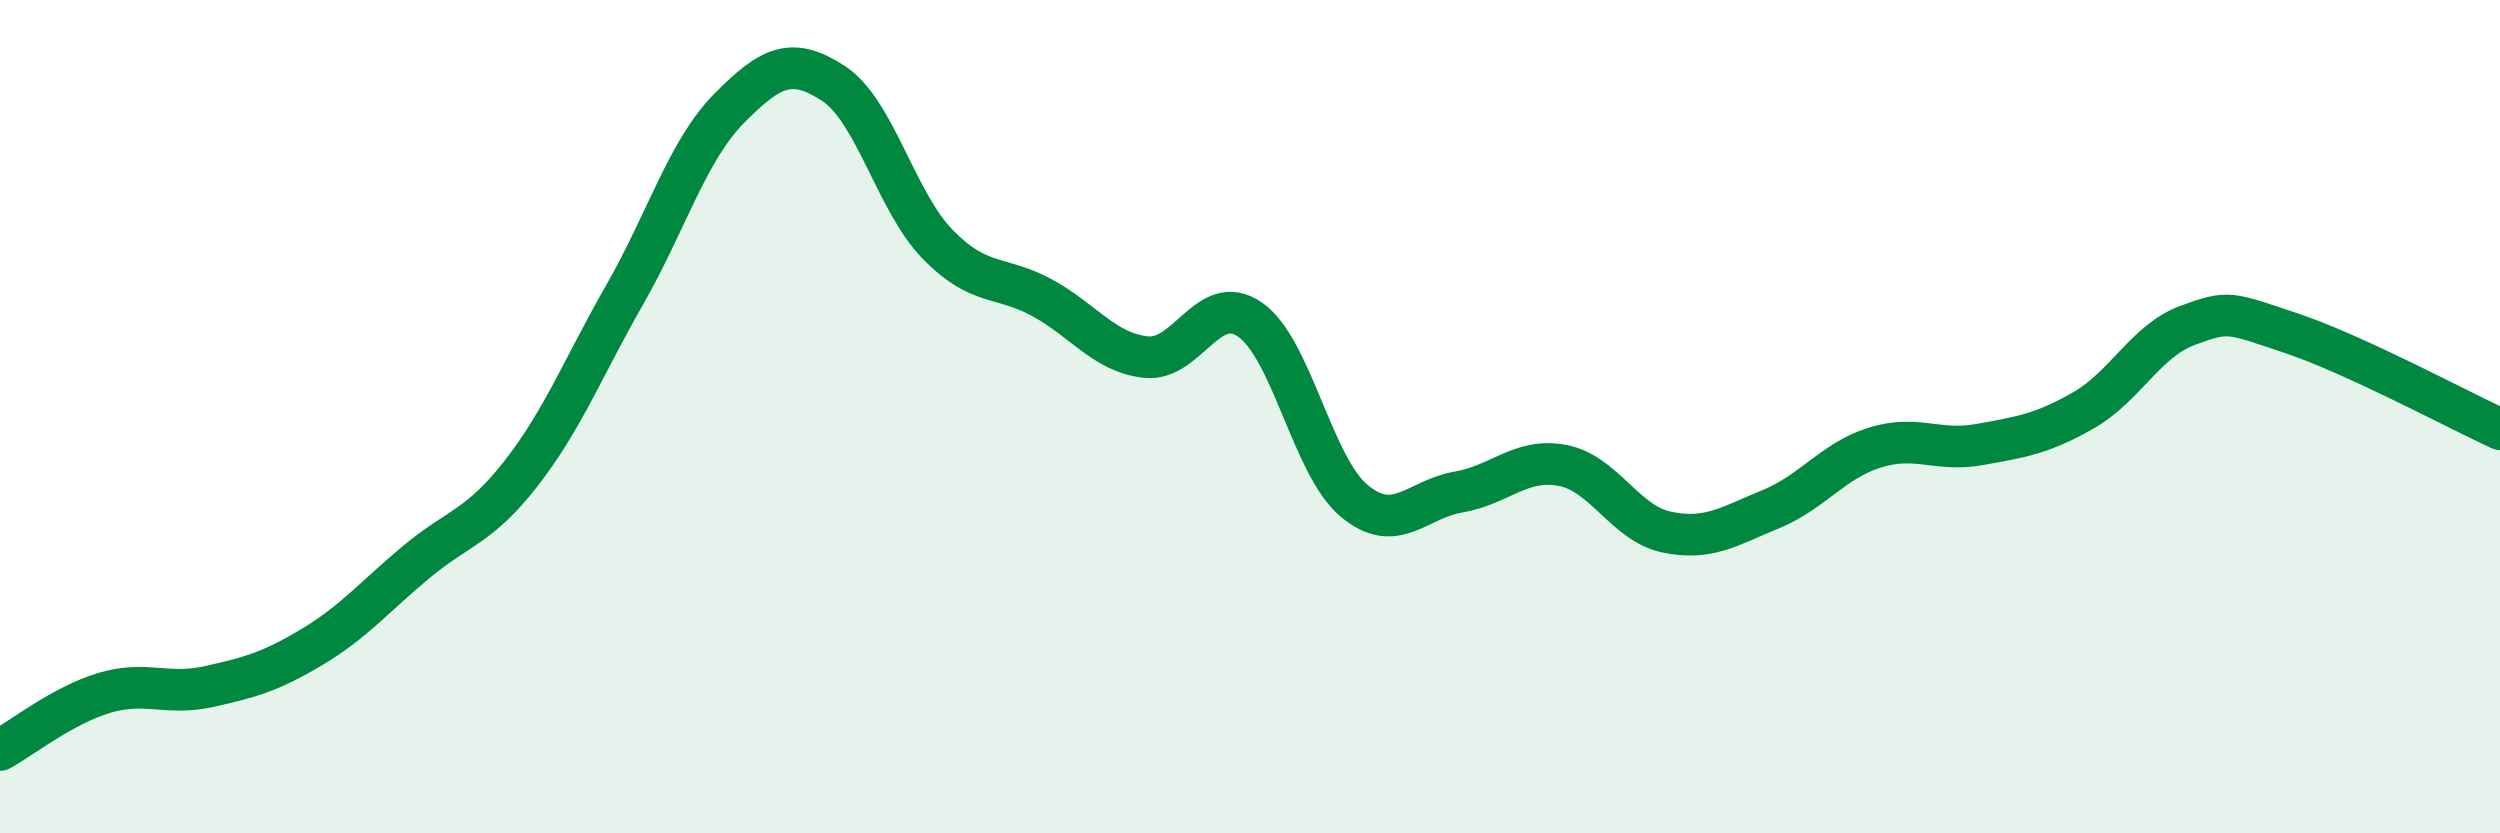
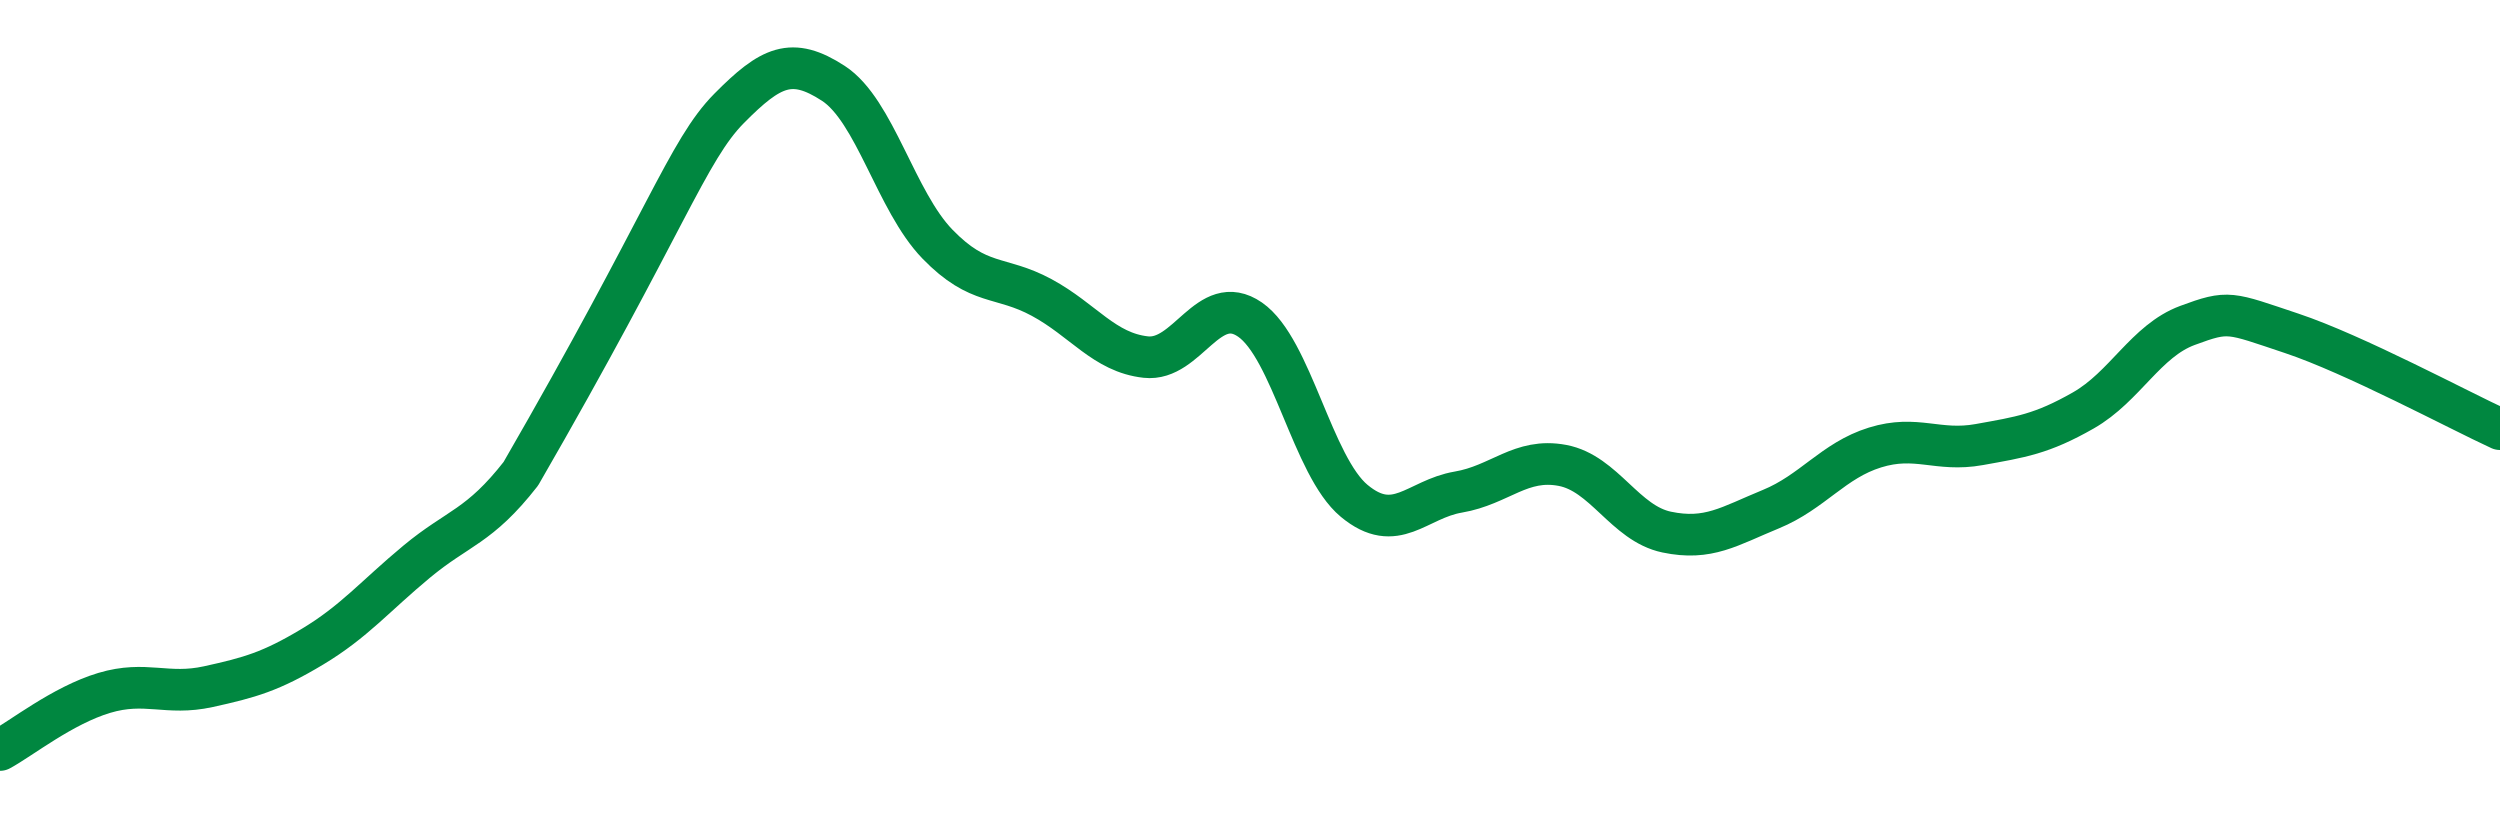
<svg xmlns="http://www.w3.org/2000/svg" width="60" height="20" viewBox="0 0 60 20">
-   <path d="M 0,18 C 0.5,17.73 1.5,16.93 2.5,16.63 C 3.5,16.33 4,16.7 5,16.48 C 6,16.26 6.5,16.12 7.5,15.52 C 8.5,14.92 9,14.31 10,13.48 C 11,12.65 11.5,12.65 12.5,11.37 C 13.5,10.09 14,8.81 15,7.06 C 16,5.31 16.5,3.61 17.5,2.6 C 18.5,1.59 19,1.35 20,2 C 21,2.65 21.5,4.83 22.5,5.86 C 23.5,6.89 24,6.6 25,7.14 C 26,7.68 26.5,8.46 27.5,8.57 C 28.5,8.68 29,6.98 30,7.67 C 31,8.36 31.5,11.19 32.5,12.02 C 33.5,12.85 34,11.98 35,11.81 C 36,11.64 36.5,10.98 37.5,11.17 C 38.5,11.36 39,12.56 40,12.77 C 41,12.98 41.5,12.63 42.5,12.22 C 43.5,11.81 44,11.05 45,10.74 C 46,10.43 46.5,10.85 47.5,10.67 C 48.5,10.49 49,10.42 50,9.85 C 51,9.28 51.5,8.18 52.5,7.81 C 53.5,7.44 53.5,7.5 55,8 C 56.5,8.5 59,9.84 60,10.3L60 20L0 20Z" fill="#008740" opacity="0.1" stroke-linecap="round" stroke-linejoin="round" />
-   <path d="M 0,18 C 0.5,17.73 1.5,16.93 2.5,16.63 C 3.5,16.33 4,16.7 5,16.48 C 6,16.26 6.5,16.12 7.5,15.52 C 8.5,14.92 9,14.31 10,13.48 C 11,12.65 11.5,12.65 12.5,11.37 C 13.5,10.09 14,8.81 15,7.06 C 16,5.31 16.5,3.61 17.5,2.6 C 18.5,1.59 19,1.35 20,2 C 21,2.65 21.5,4.83 22.5,5.86 C 23.5,6.89 24,6.6 25,7.14 C 26,7.68 26.5,8.46 27.5,8.57 C 28.5,8.68 29,6.98 30,7.67 C 31,8.36 31.5,11.19 32.5,12.02 C 33.5,12.85 34,11.98 35,11.81 C 36,11.64 36.5,10.98 37.5,11.17 C 38.5,11.36 39,12.56 40,12.77 C 41,12.98 41.5,12.63 42.5,12.22 C 43.5,11.81 44,11.05 45,10.74 C 46,10.43 46.5,10.85 47.5,10.67 C 48.5,10.49 49,10.42 50,9.85 C 51,9.28 51.5,8.18 52.5,7.81 C 53.5,7.44 53.5,7.5 55,8 C 56.5,8.5 59,9.84 60,10.3" stroke="#008740" stroke-width="1" fill="none" stroke-linecap="round" stroke-linejoin="round" />
+   <path d="M 0,18 C 0.5,17.73 1.5,16.93 2.5,16.63 C 3.5,16.33 4,16.7 5,16.48 C 6,16.26 6.5,16.12 7.5,15.52 C 8.5,14.92 9,14.31 10,13.48 C 11,12.65 11.5,12.65 12.5,11.37 C 16,5.31 16.5,3.61 17.5,2.6 C 18.5,1.59 19,1.35 20,2 C 21,2.65 21.5,4.83 22.5,5.86 C 23.5,6.89 24,6.6 25,7.14 C 26,7.68 26.5,8.46 27.5,8.57 C 28.5,8.68 29,6.98 30,7.67 C 31,8.36 31.5,11.19 32.5,12.02 C 33.5,12.85 34,11.98 35,11.81 C 36,11.64 36.5,10.98 37.5,11.17 C 38.5,11.36 39,12.56 40,12.77 C 41,12.98 41.5,12.63 42.5,12.22 C 43.5,11.81 44,11.05 45,10.74 C 46,10.43 46.5,10.85 47.5,10.67 C 48.5,10.49 49,10.42 50,9.85 C 51,9.28 51.5,8.18 52.5,7.81 C 53.5,7.44 53.5,7.5 55,8 C 56.5,8.5 59,9.84 60,10.3" stroke="#008740" stroke-width="1" fill="none" stroke-linecap="round" stroke-linejoin="round" />
</svg>